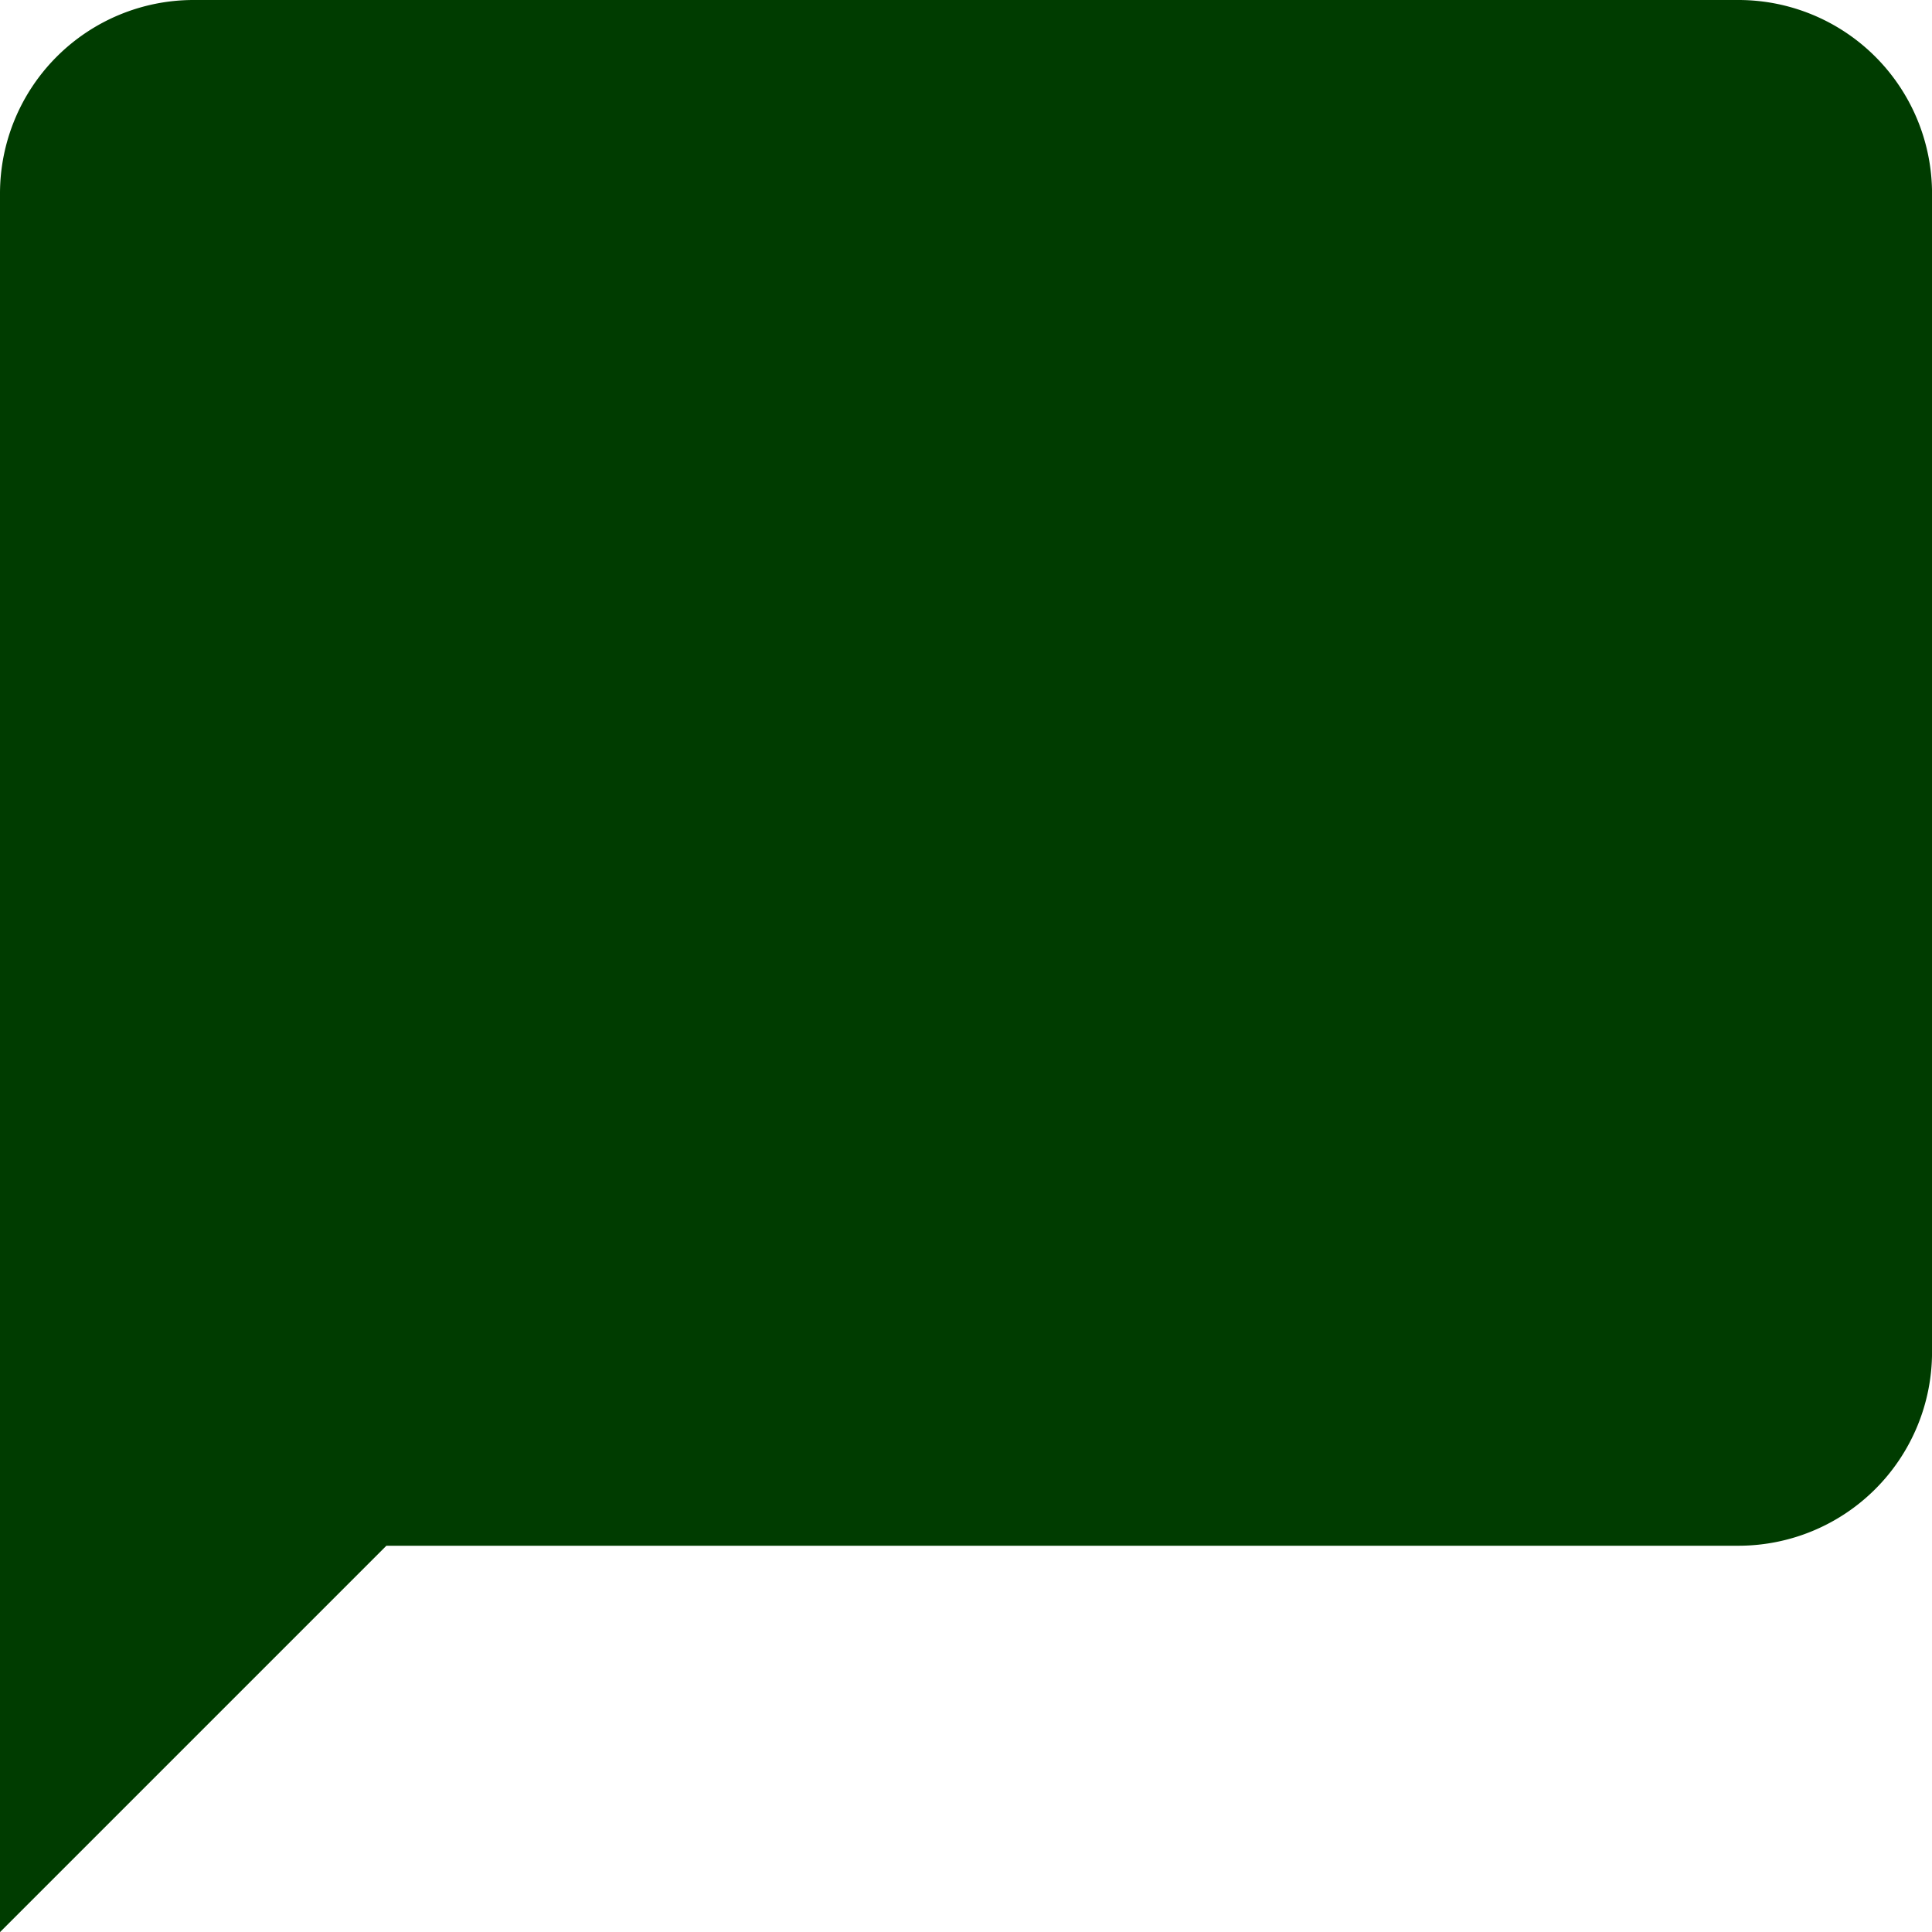
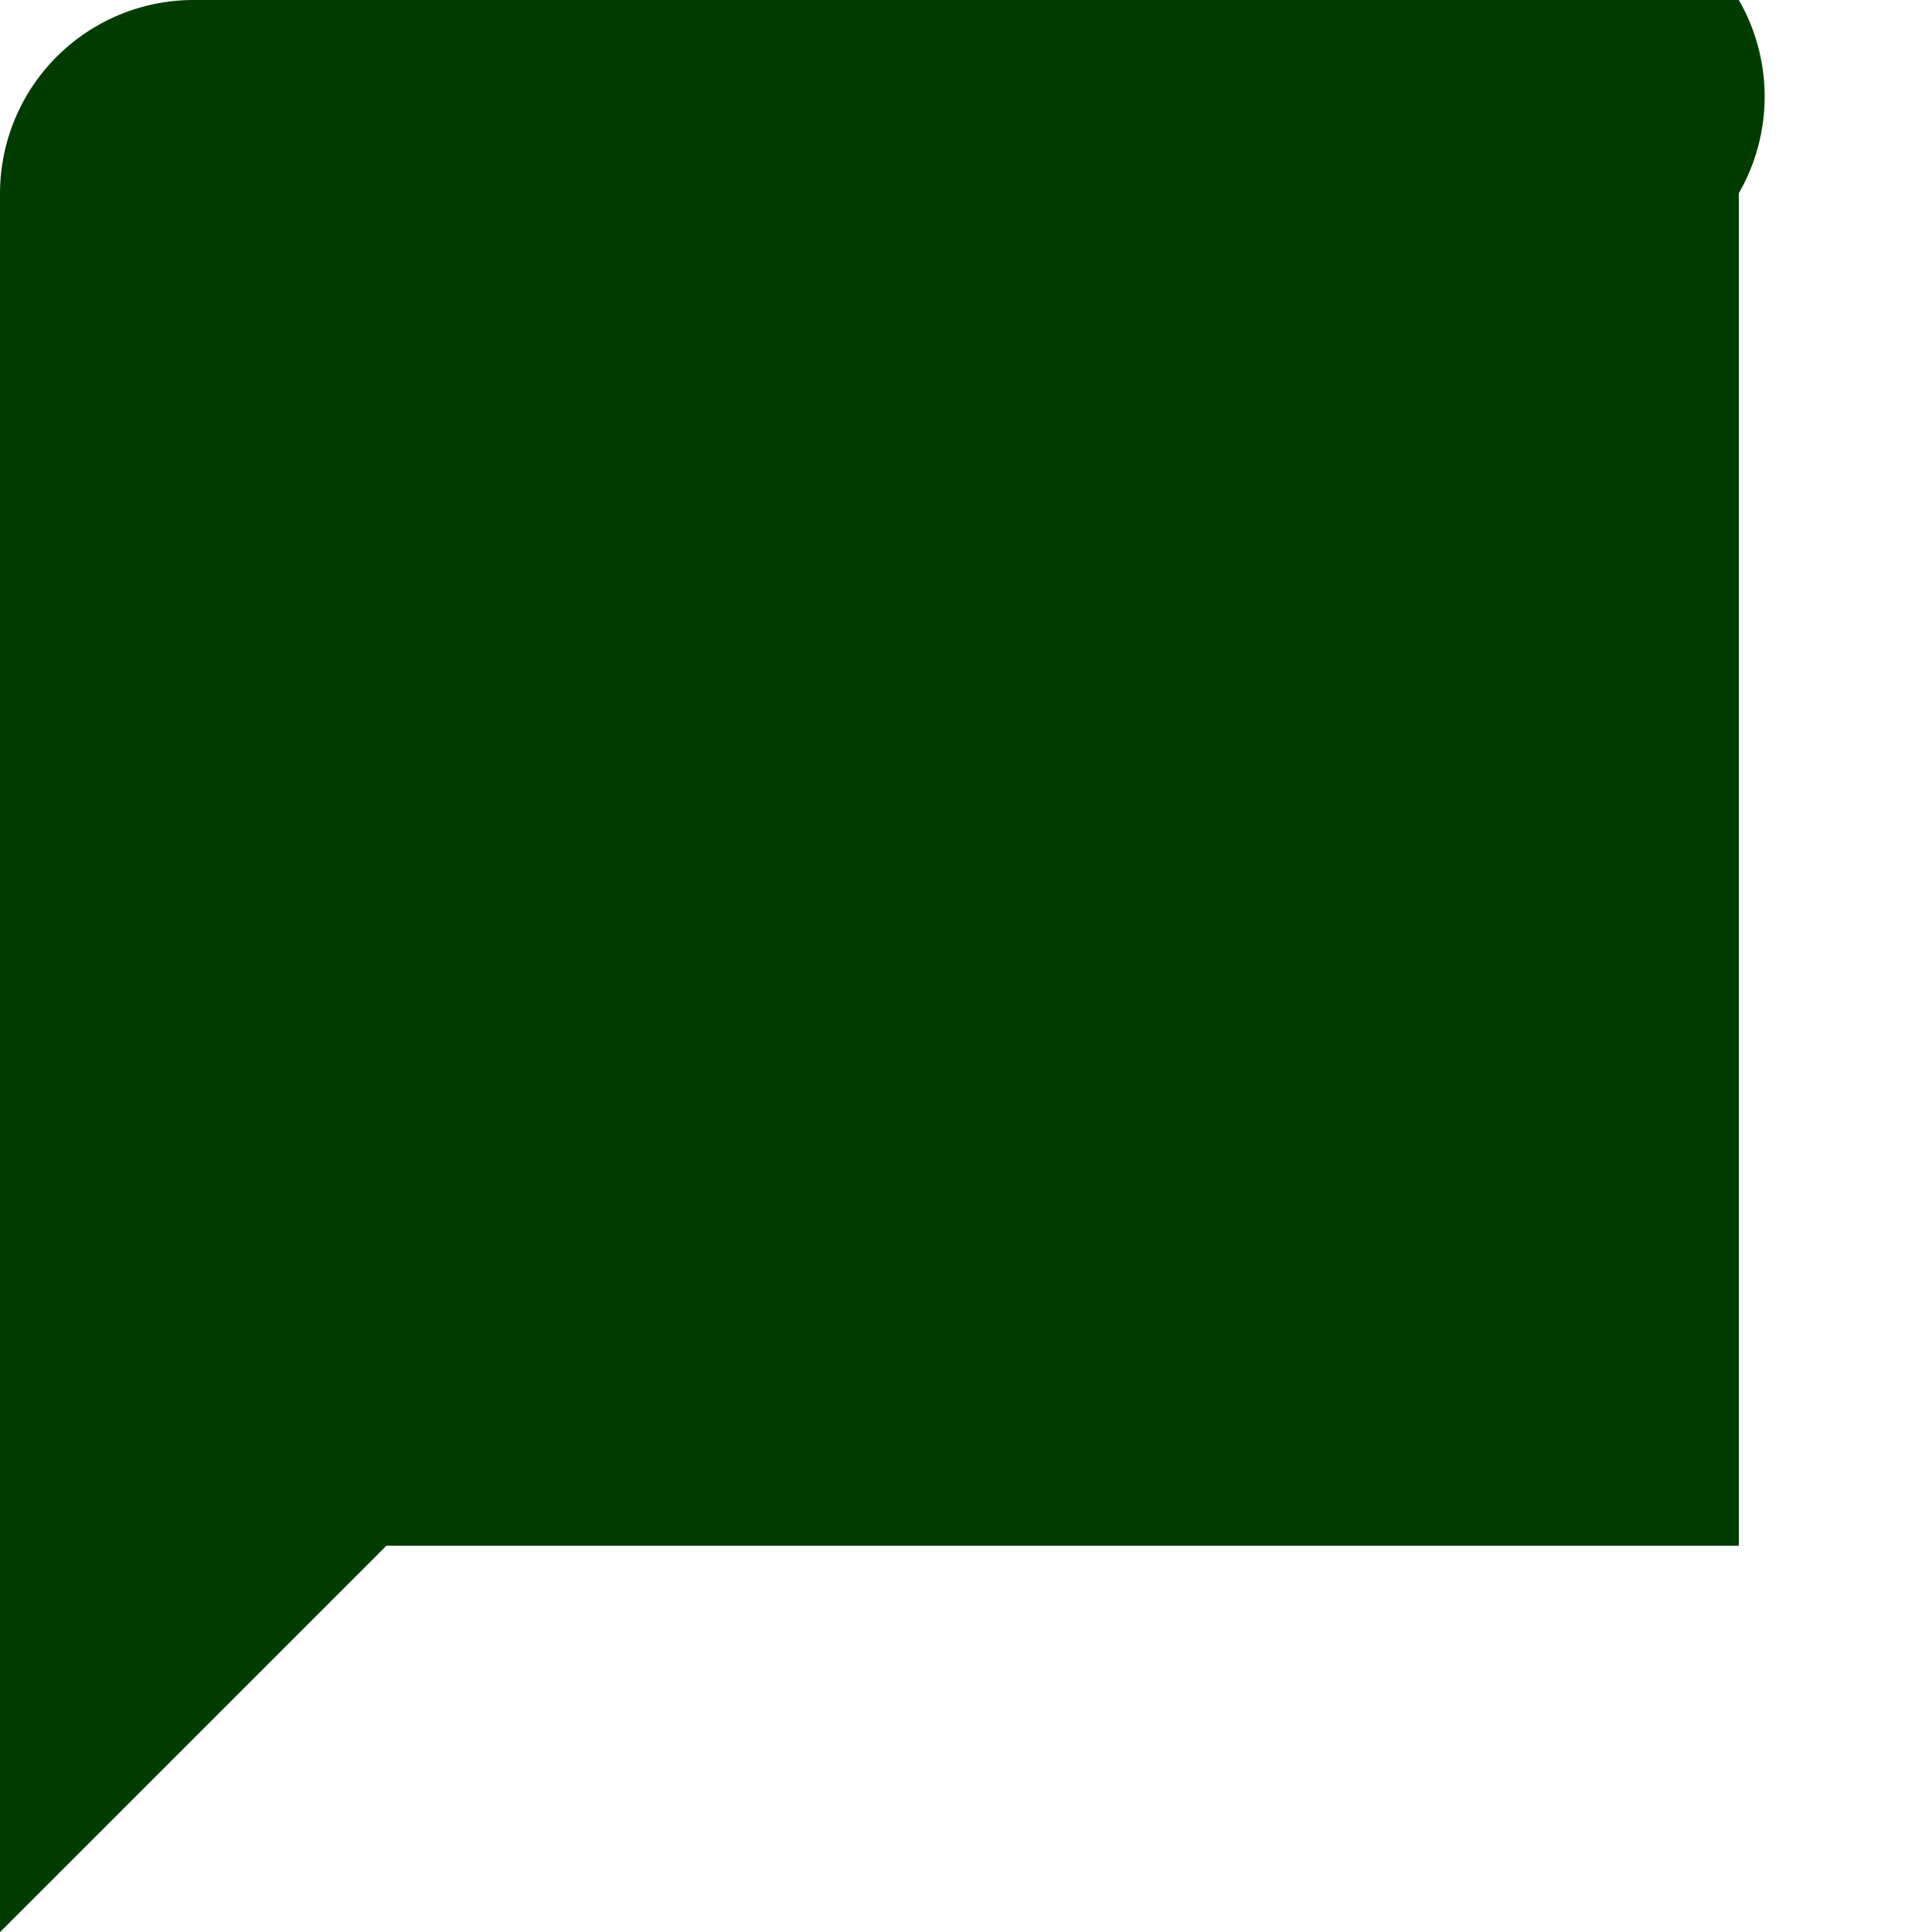
<svg xmlns="http://www.w3.org/2000/svg" width="47.897" height="47.897" viewBox="0 0 47.897 47.897">
-   <path id="Icon_material-chat-bubble" data-name="Icon material-chat-bubble" d="M46.108,3H7.79A4.8,4.8,0,0,0,3,7.79V50.9l9.579-9.579H46.108a4.8,4.8,0,0,0,4.79-4.79V7.79A4.8,4.8,0,0,0,46.108,3Z" transform="translate(-3 -3)" fill="#003c00" />
+   <path id="Icon_material-chat-bubble" data-name="Icon material-chat-bubble" d="M46.108,3H7.79A4.8,4.8,0,0,0,3,7.79V50.9l9.579-9.579H46.108V7.79A4.8,4.8,0,0,0,46.108,3Z" transform="translate(-3 -3)" fill="#003c00" />
</svg>